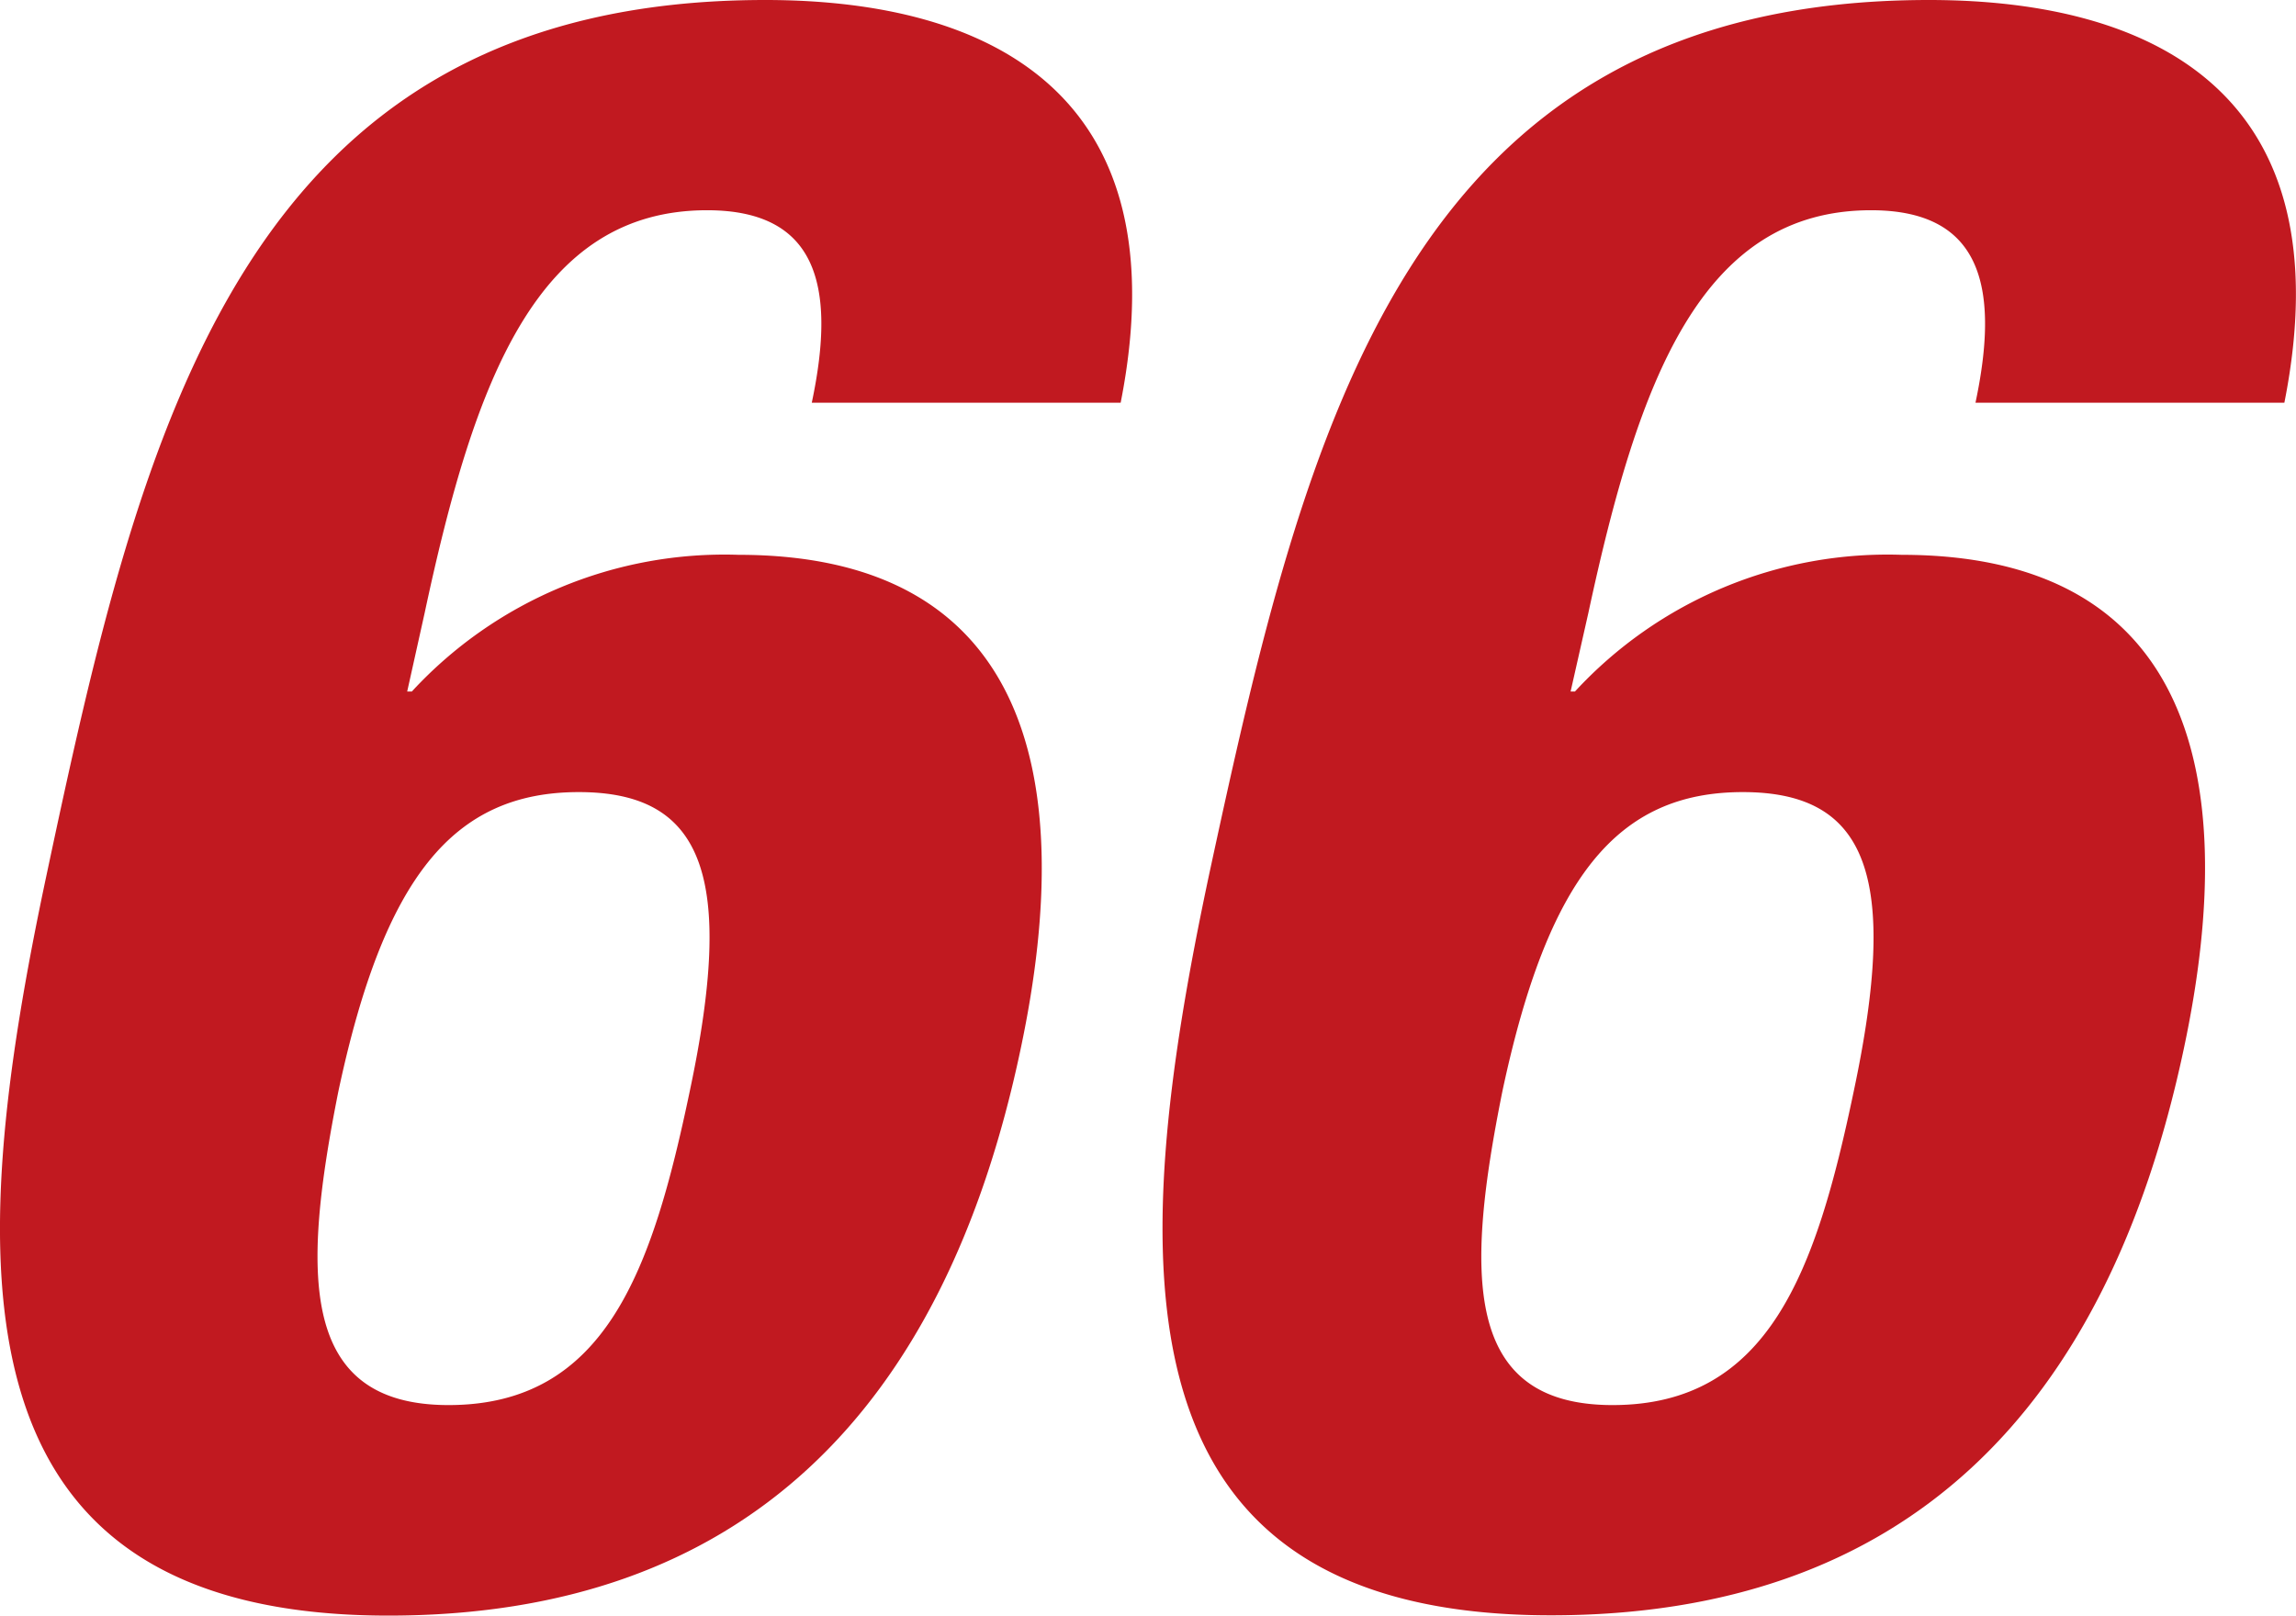
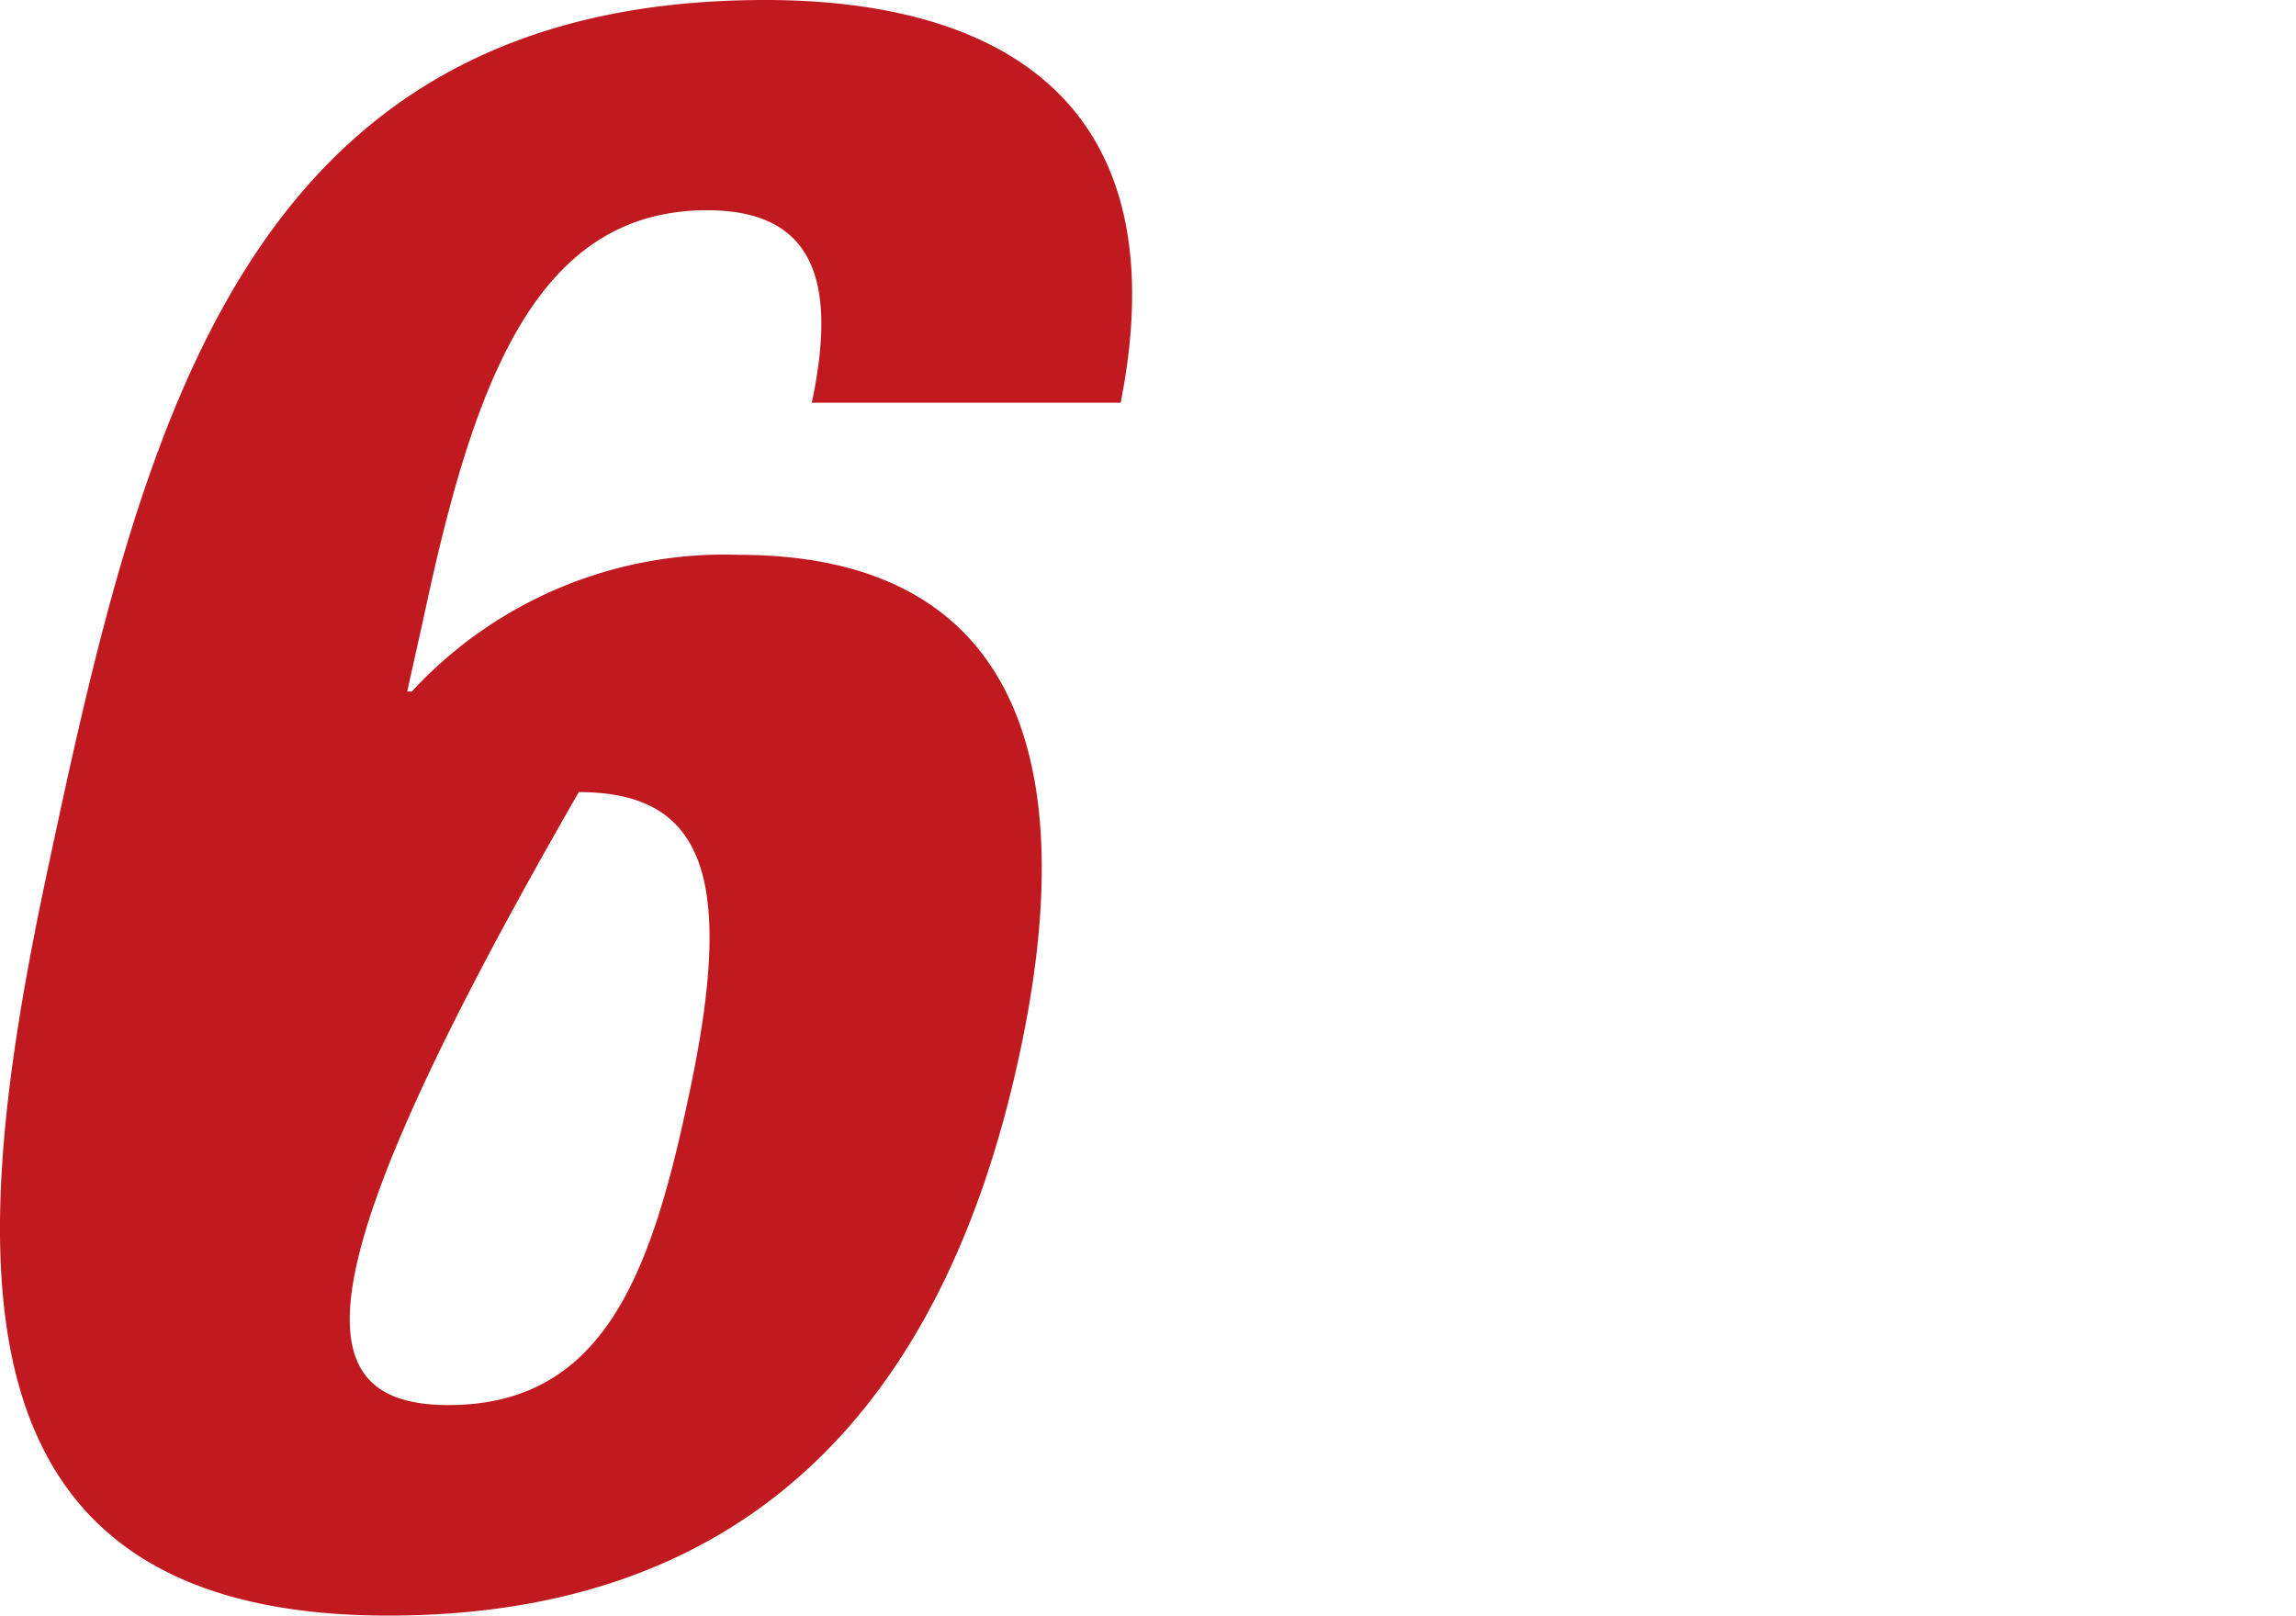
<svg xmlns="http://www.w3.org/2000/svg" width="78.94" height="55.56" viewBox="0 0 78.94 55.56">
  <defs>
    <style>.cls-1{fill:#c11920;}</style>
  </defs>
  <g id="レイヤー_2" data-name="レイヤー 2">
    <g id="ディフェンダー">
-       <path class="cls-1" d="M27.91,13.85c.88-4.15.1-6.62-3.6-6.62-5.85,0-8,5.85-9.71,13.85L14,23.78h.16a14.62,14.62,0,0,1,11.23-4.7c9.69,0,11.77,7.24,9.7,17C32.46,48.56,25.5,55.56,13.35,55.56-1.89,55.56-1.23,43.4,1.6,30.09,4.87,14.7,8.3,0,26.31,0c7.85,0,14.3,3.31,12.22,13.85ZM15.42,48.32c5.39,0,7-4.61,8.29-10.77,1.57-7.39.5-10.31-3.81-10.31s-6.7,2.92-8.27,10.31C10.39,43.78,10.27,48.32,15.42,48.32Z" />
-       <path class="cls-1" d="M67.92,13.85c.88-4.15.1-6.62-3.59-6.62-5.85,0-8,5.85-9.72,13.85L54,23.78h.15a14.62,14.62,0,0,1,11.23-4.7c9.7,0,11.78,7.24,9.7,17-2.65,12.47-9.6,19.47-21.76,19.47-15.24,0-14.58-12.16-11.75-25.47C44.89,14.7,48.32,0,66.32,0c7.85,0,14.31,3.31,12.22,13.85ZM55.44,48.32c5.38,0,7-4.61,8.29-10.77,1.57-7.39.5-10.31-3.81-10.31s-6.7,2.92-8.27,10.31C50.4,43.78,50.28,48.32,55.44,48.32Z" />
+       <path class="cls-1" d="M27.91,13.85c.88-4.15.1-6.62-3.6-6.62-5.85,0-8,5.85-9.71,13.85L14,23.78h.16a14.62,14.62,0,0,1,11.23-4.7c9.69,0,11.77,7.24,9.7,17C32.46,48.56,25.5,55.56,13.35,55.56-1.89,55.56-1.23,43.4,1.6,30.09,4.87,14.7,8.3,0,26.31,0c7.85,0,14.3,3.31,12.22,13.85ZM15.42,48.32c5.39,0,7-4.61,8.29-10.77,1.57-7.39.5-10.31-3.81-10.31C10.39,43.78,10.27,48.32,15.42,48.32Z" />
    </g>
  </g>
</svg>